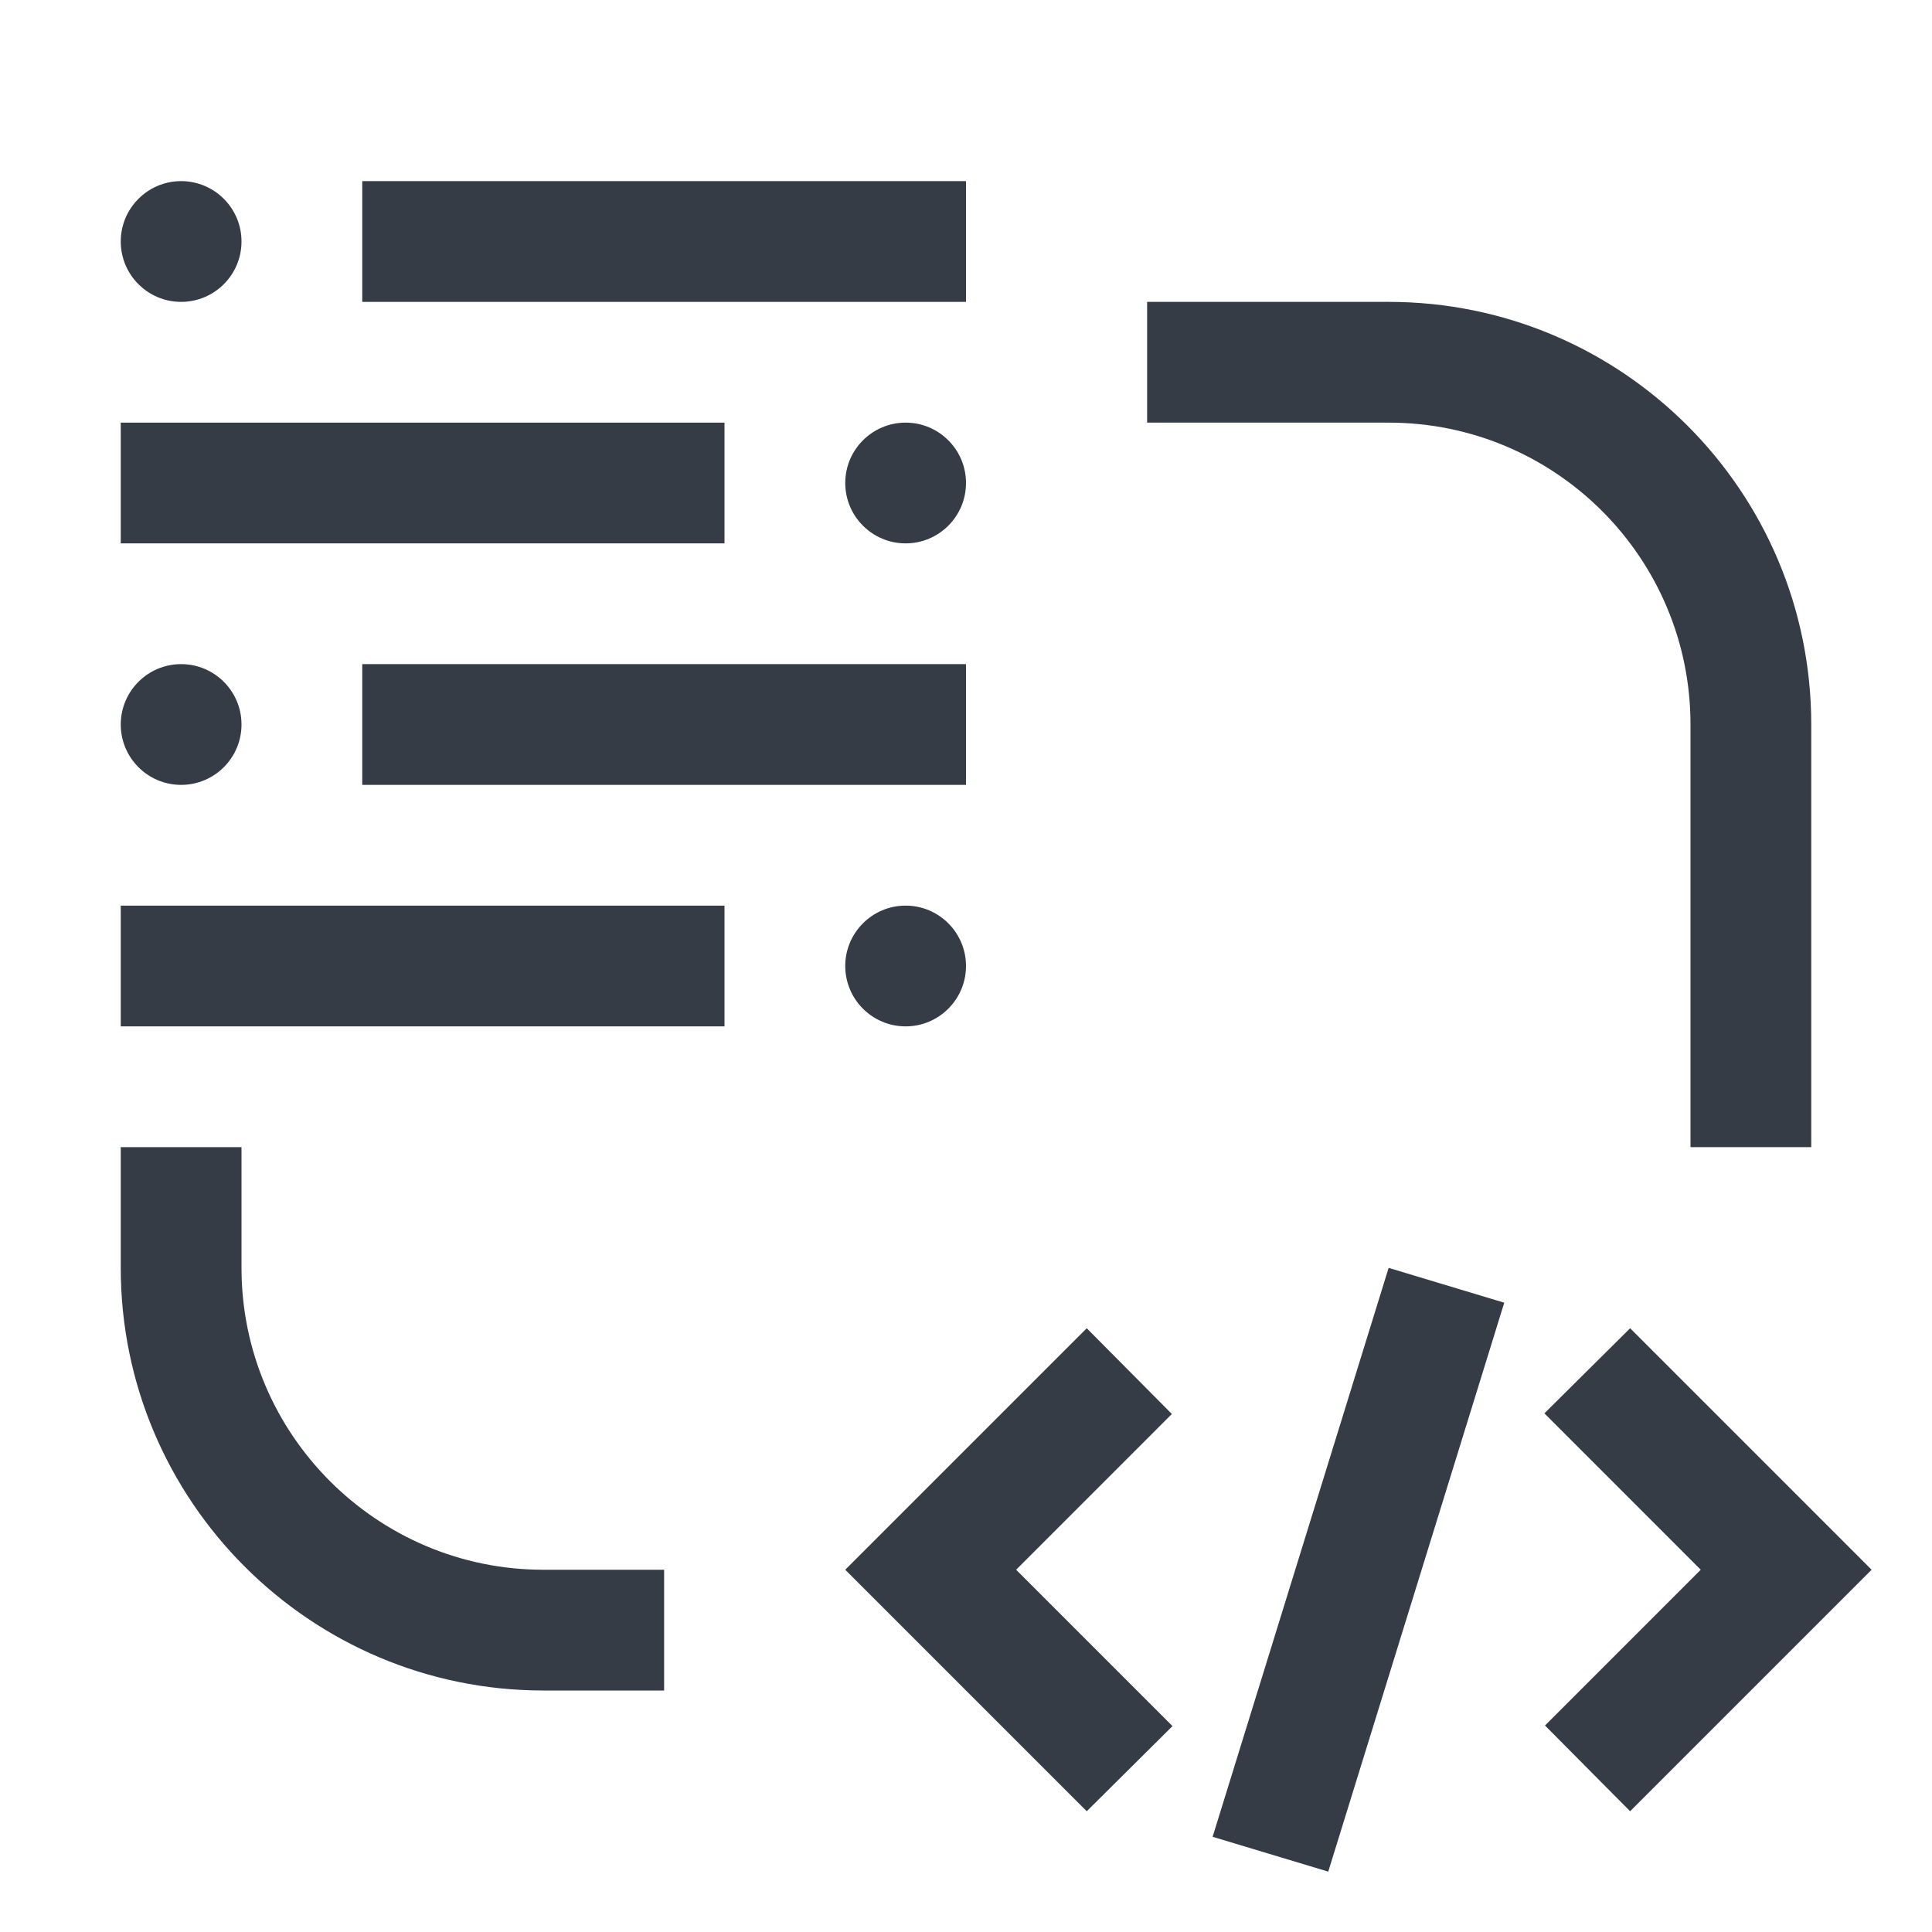
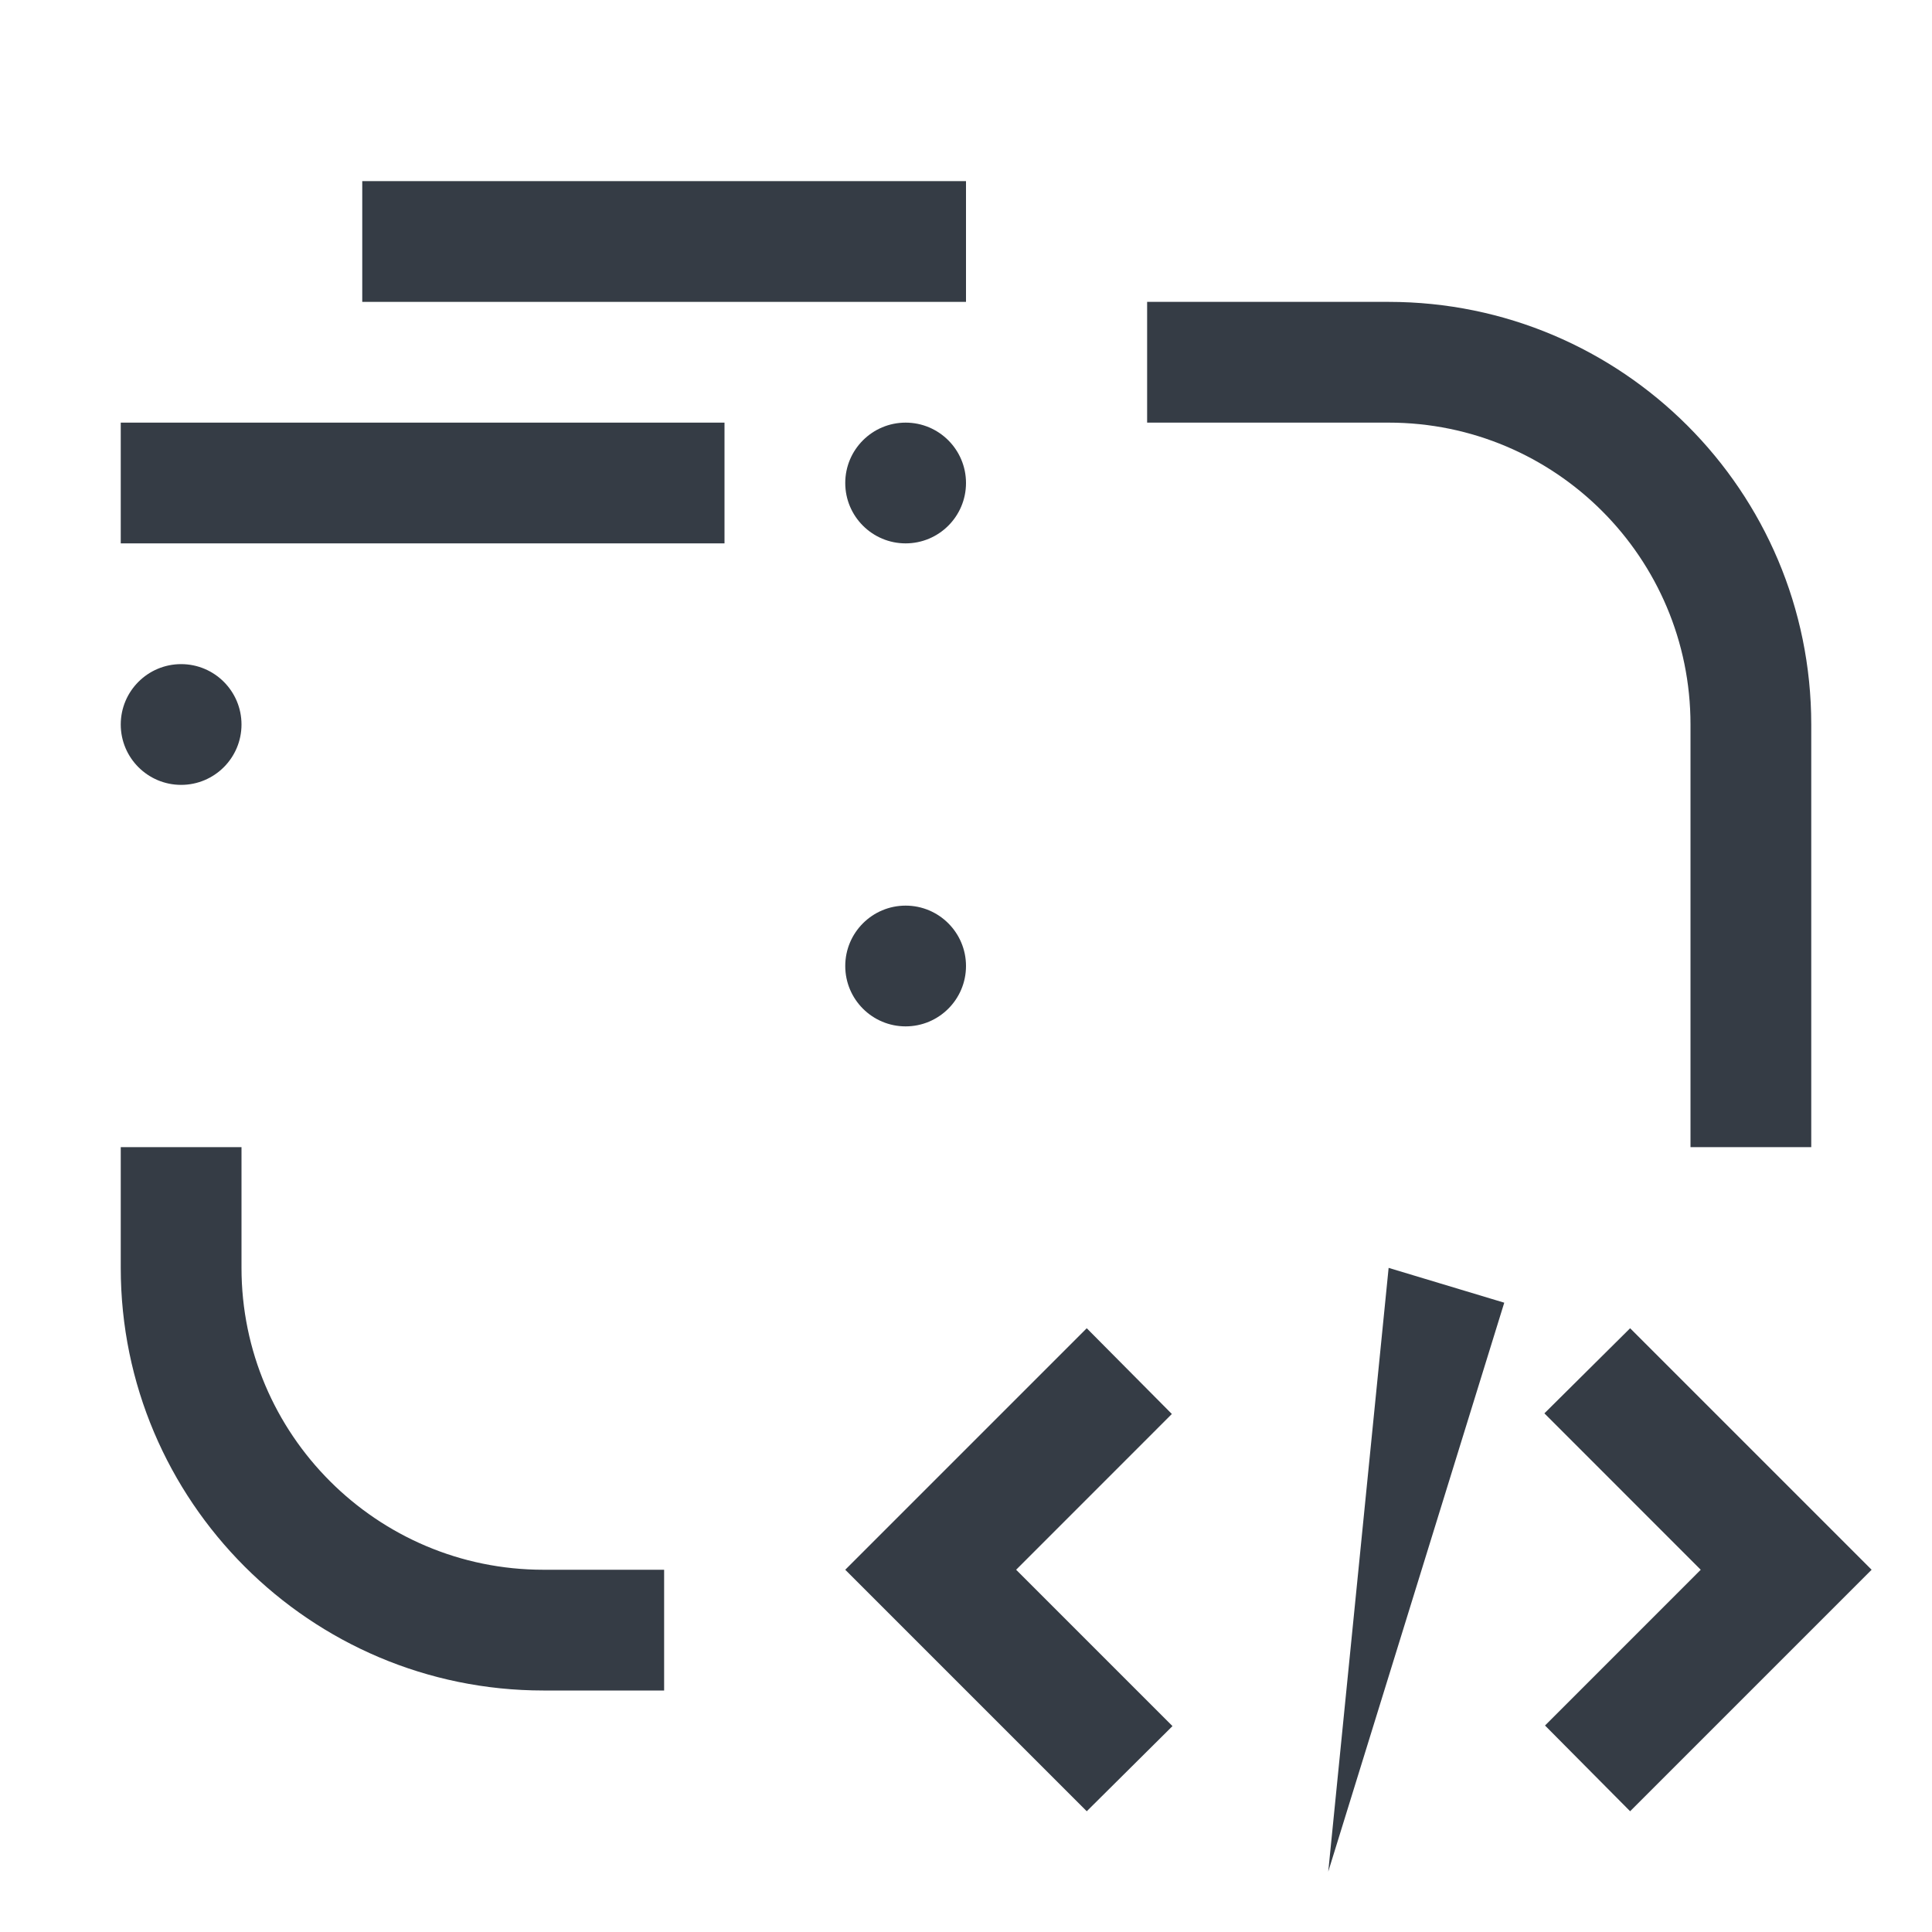
<svg xmlns="http://www.w3.org/2000/svg" width="40" height="40" viewBox="0 0 40 40" fill="none">
-   <path d="M13.75 35H11.25C6.425 35 2.5 31.075 2.5 26.25V23.75H5V26.25C5 29.696 7.804 32.5 11.25 32.5H13.75V35ZM35.212 32.5L31.988 35.725L33.75 37.5L38.75 32.5L33.75 27.5L31.975 29.262L35.212 32.5ZM27.5 38.75L25.106 38.029L28.75 26.25L31.144 26.971L27.5 38.75ZM21.038 32.5L24.262 29.275L22.5 27.5L17.5 32.5L22.5 37.5L24.275 35.737L21.038 32.5ZM37.5 23.75H35V15C35 11.548 32.202 8.75 28.75 8.75H23.75V6.25H28.75C33.583 6.25 37.5 10.168 37.5 15V23.75Z" fill="#353C45" />
-   <path d="M3.75 6.25C4.44 6.25 5 5.69 5 5C5 4.31 4.44 3.75 3.75 3.75C3.06 3.75 2.5 4.31 2.5 5C2.5 5.69 3.06 6.25 3.75 6.25Z" fill="#353C45" />
+   <path d="M13.75 35H11.25C6.425 35 2.5 31.075 2.5 26.25V23.75H5V26.25C5 29.696 7.804 32.5 11.25 32.5H13.75V35ZM35.212 32.5L31.988 35.725L33.75 37.5L38.75 32.5L33.75 27.5L31.975 29.262L35.212 32.5ZM27.5 38.75L28.75 26.25L31.144 26.971L27.5 38.75ZM21.038 32.5L24.262 29.275L22.5 27.5L17.5 32.5L22.5 37.5L24.275 35.737L21.038 32.5ZM37.5 23.75H35V15C35 11.548 32.202 8.75 28.75 8.75H23.75V6.25H28.75C33.583 6.25 37.5 10.168 37.5 15V23.75Z" fill="#353C45" />
  <path d="M7.5 3.75H20V6.25H7.5V3.75Z" fill="#353C45" />
  <path d="M3.75 16.25C4.44 16.25 5 15.69 5 15C5 14.31 4.44 13.75 3.75 13.75C3.06 13.75 2.5 14.31 2.5 15C2.5 15.69 3.06 16.25 3.75 16.25Z" fill="#353C45" />
-   <path d="M7.5 13.75H20V16.25H7.5V13.75ZM2.5 18.75H15V21.25H2.5V18.75Z" fill="#353C45" />
  <path d="M18.75 11.25C19.44 11.25 20 10.69 20 10C20 9.31 19.44 8.75 18.75 8.75C18.06 8.75 17.5 9.31 17.5 10C17.5 10.69 18.06 11.25 18.75 11.25Z" fill="#353C45" />
  <path d="M2.5 8.75H15V11.25H2.5V8.75Z" fill="#353C45" />
  <path d="M18.75 21.25C19.44 21.25 20 20.69 20 20C20 19.31 19.44 18.75 18.75 18.75C18.06 18.75 17.5 19.31 17.5 20C17.5 20.69 18.06 21.25 18.75 21.25Z" fill="#353C45" />
</svg>